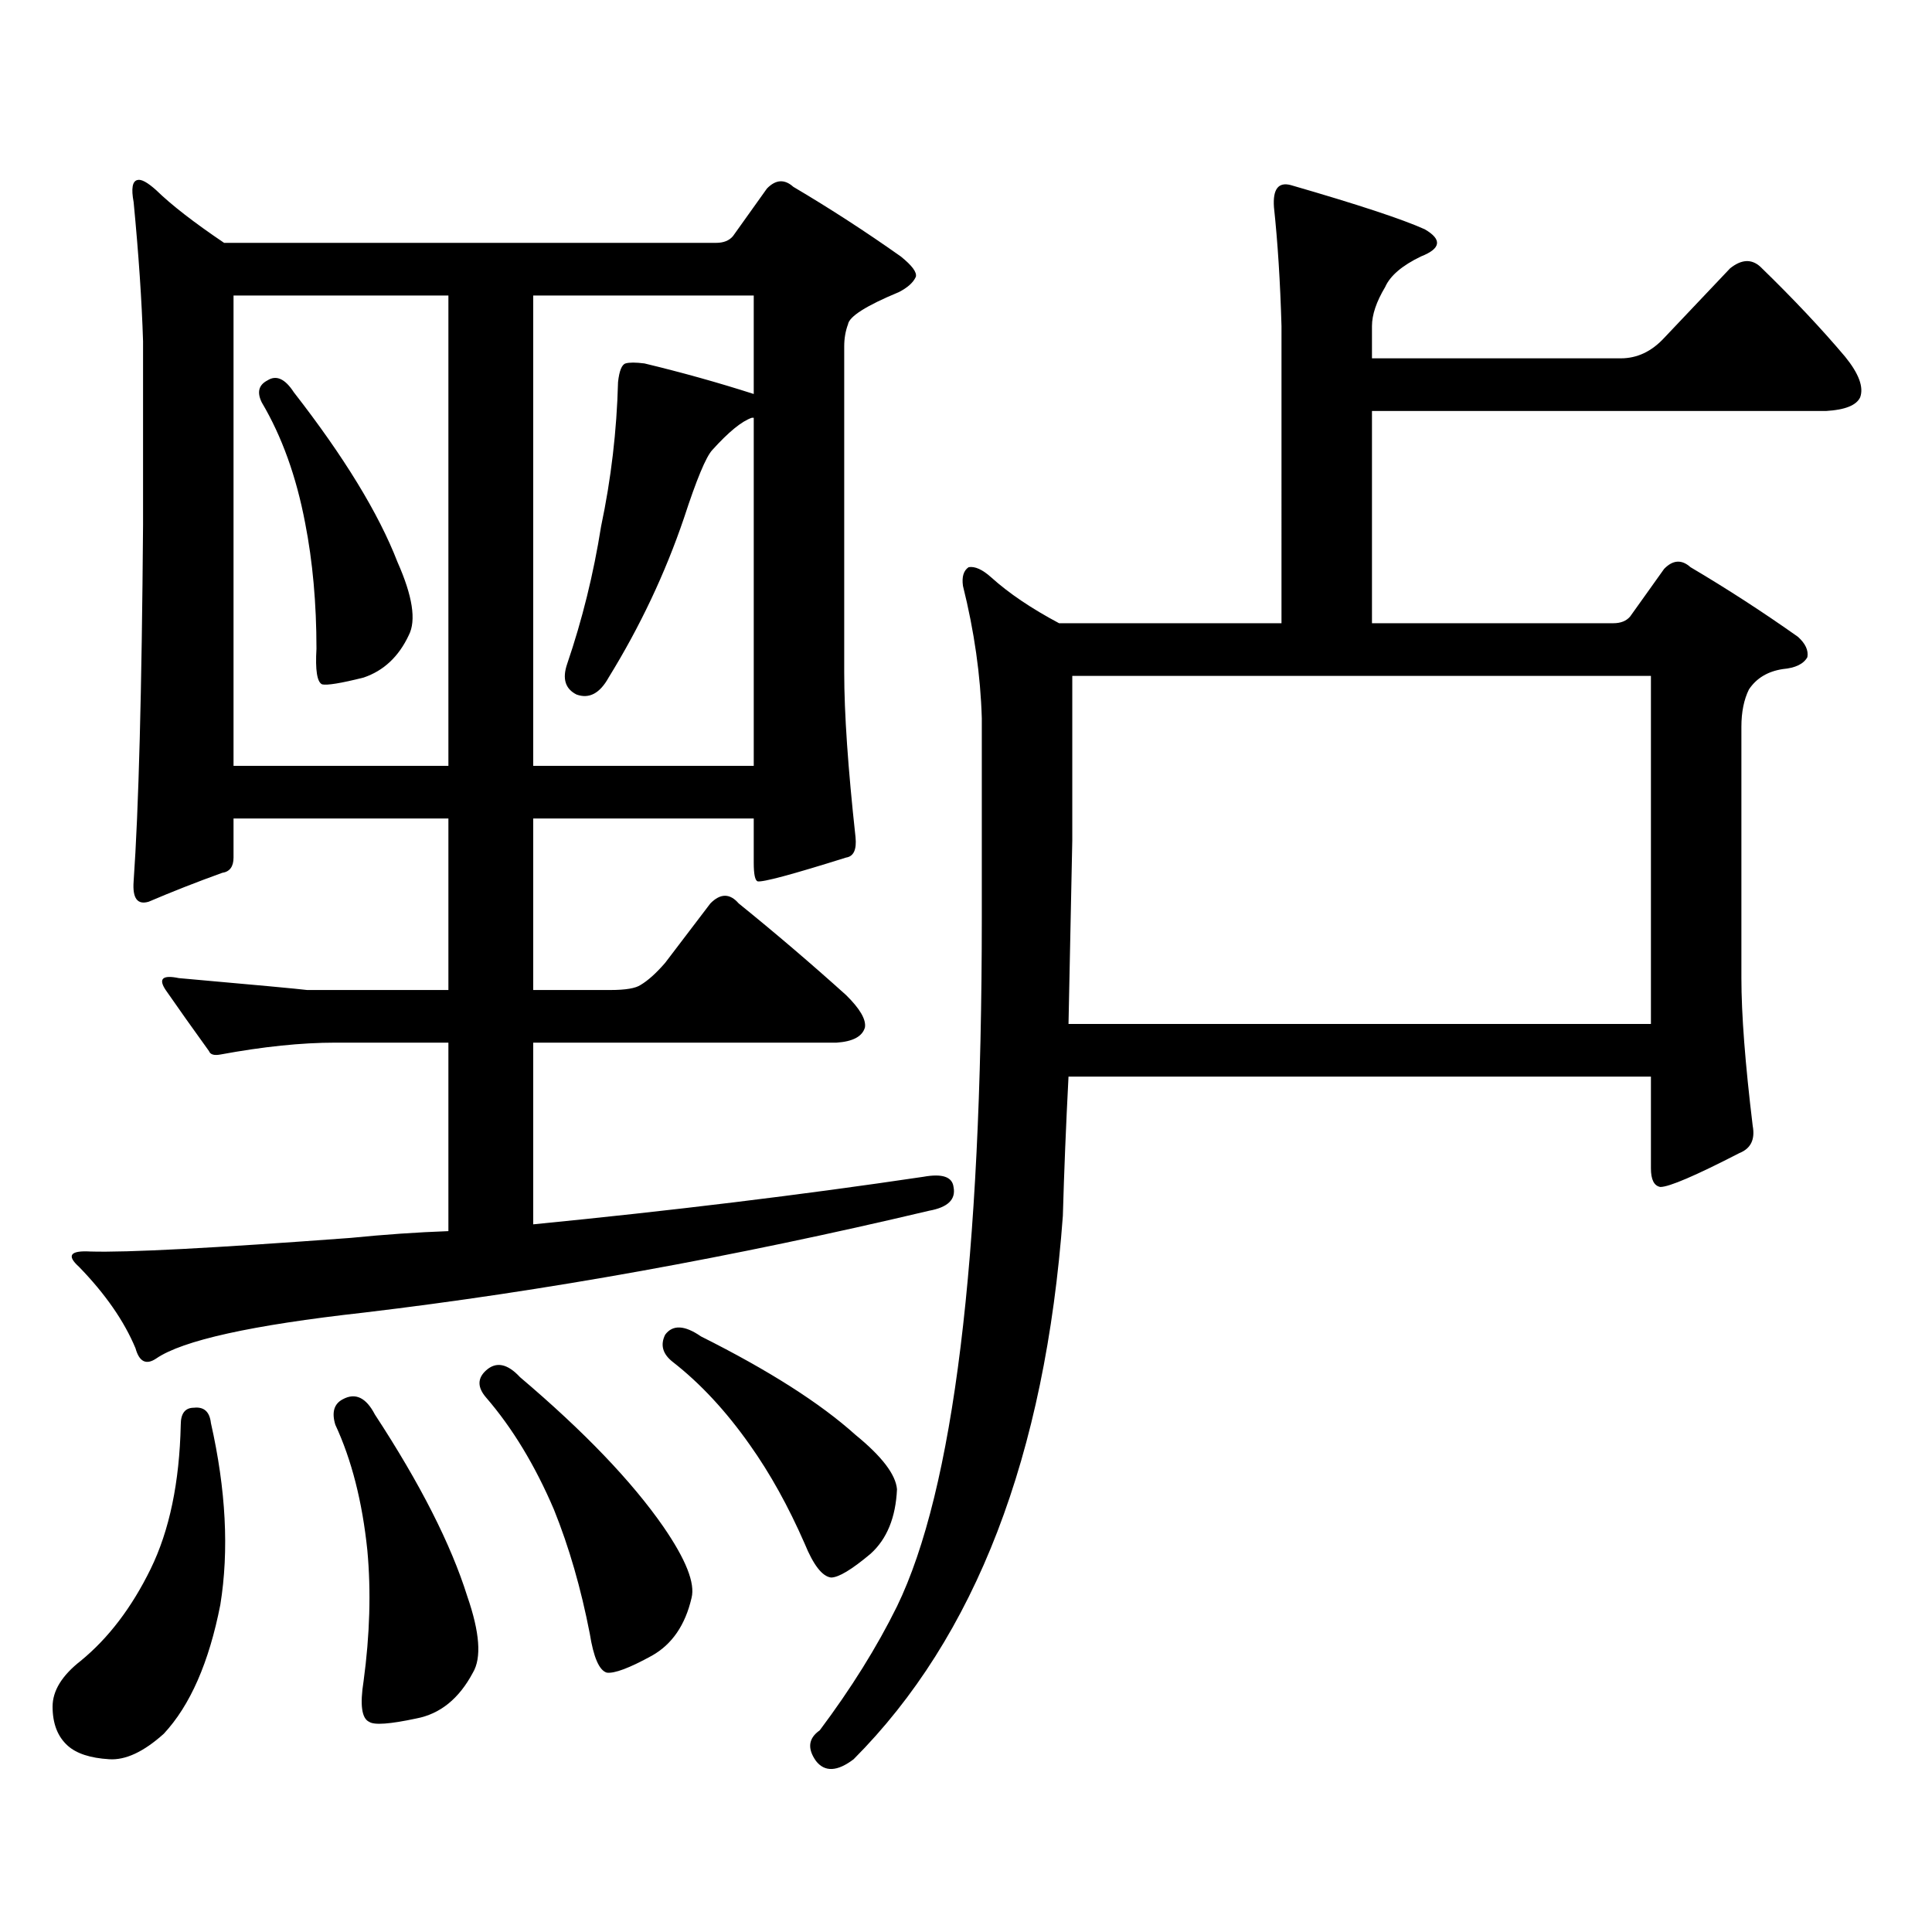
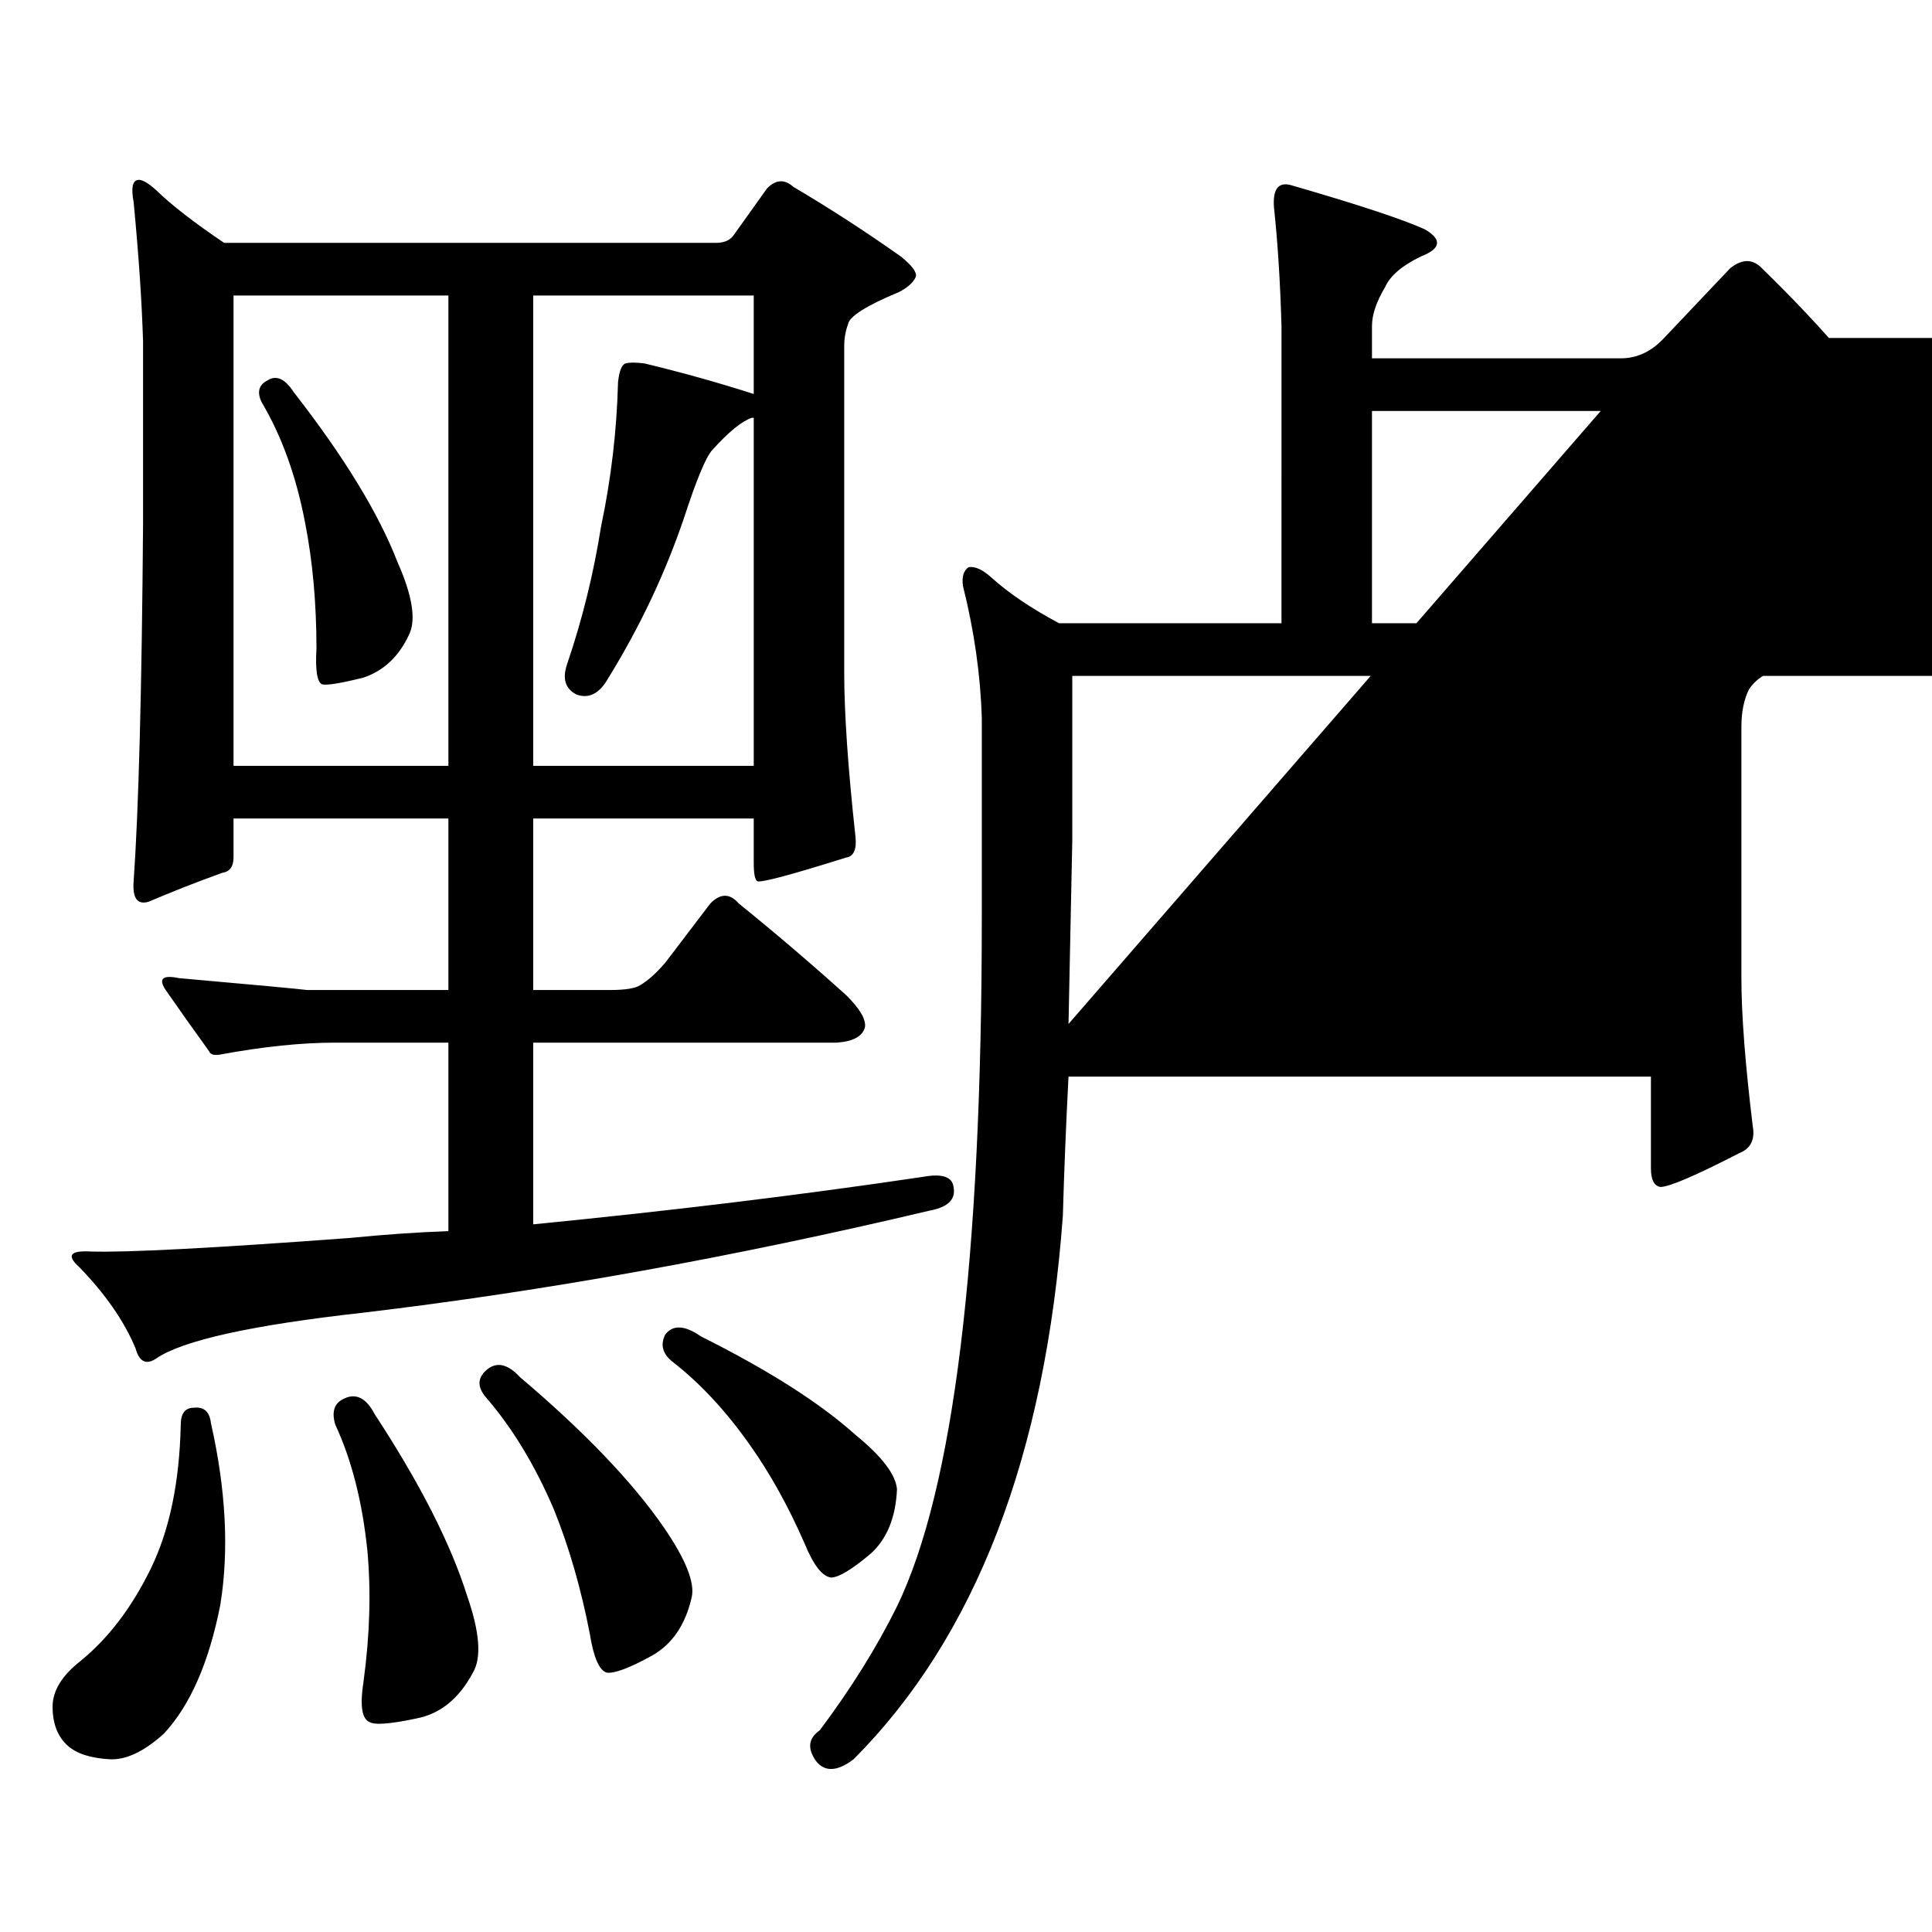
<svg xmlns="http://www.w3.org/2000/svg" version="1.1" id="图层_1" x="0px" y="0px" width="1000px" height="1000px" viewBox="0 0 1000 1000" enable-background="new 0 0 1000 1000" xml:space="preserve">
-   <path d="M100.388,728.637c5.198-0.577,8.125,2.06,8.78,7.91c7.805,34.579,9.421,65.918,4.878,94.043  c-5.854,29.883-15.609,52.144-29.268,66.797c-10.411,9.366-19.847,13.761-28.292,13.184c-9.756-0.591-16.92-2.938-21.463-7.031  c-5.213-4.696-7.805-11.426-7.805-20.215c0-8.212,4.878-16.122,14.634-23.73c14.299-11.728,26.341-27.548,36.097-47.461  c9.756-19.927,14.954-44.824,15.609-74.707C93.559,731.575,95.83,728.637,100.388,728.637z M379.405,122.191l17.561-24.609  c4.543-4.684,9.101-4.972,13.658-0.879c18.856,11.137,37.393,23.153,55.608,36.035c5.854,4.696,8.445,8.212,7.805,10.547  c-1.311,2.938-4.237,5.575-8.78,7.91c-16.92,7.031-25.7,12.606-26.341,16.699c-1.311,3.516-1.951,7.333-1.951,11.426v168.75  c0,21.094,1.951,49.521,5.854,85.254c0.641,6.454-0.976,9.97-4.878,10.547c-27.972,8.789-43.261,12.896-45.853,12.305  c-1.311-0.577-1.951-3.804-1.951-9.668v-22.852H275.993v88.77h39.999c7.805,0,13.003-0.879,15.609-2.637  c3.902-2.335,8.125-6.152,12.683-11.426l23.414-30.762c5.198-5.273,10.076-5.273,14.634,0  c18.856,15.243,37.393,31.063,55.608,47.461c7.149,7.031,10.396,12.606,9.756,16.699c-1.311,4.696-6.188,7.333-14.634,7.91H275.993  v94.043c71.538-7.031,138.854-15.229,201.946-24.609c9.756-1.758,14.954,0,15.609,5.273c1.296,6.454-2.927,10.547-12.683,12.305  c-101.461,24.032-199.02,41.61-292.676,52.734c-57.895,6.454-93.656,14.364-107.314,23.73c-5.213,3.516-8.78,1.758-10.731-5.273  c-5.854-14.063-15.609-28.125-29.268-42.188c-6.509-5.851-4.558-8.487,5.854-7.91c18.856,0.591,63.733-1.758,134.631-7.031  c17.561-1.758,34.466-2.925,50.73-3.516v-97.559h-58.535c-17.561,0-37.407,2.06-59.511,6.152c-3.262,0.591-5.213,0-5.854-1.758  c-8.46-11.714-15.944-22.261-22.438-31.641c-3.902-5.851-1.631-7.91,6.829-6.152c39.664,3.516,61.782,5.575,66.34,6.152h73.169  v-88.77H120.875v20.215c0,4.696-1.951,7.333-5.854,7.91c-13.018,4.696-25.7,9.668-38.048,14.941  c-5.854,1.758-8.46-1.758-7.805-10.547c2.592-36.914,4.223-98.438,4.878-184.57v-94.922c-0.655-21.094-2.286-45.113-4.878-72.07  c-1.311-7.031-0.655-10.836,1.951-11.426c1.951-0.577,5.198,1.181,9.756,5.273c7.805,7.621,19.512,16.699,35.121,27.246h254.628  C374.527,125.707,377.454,124.539,379.405,122.191z M232.092,152.953H120.875V396.41h111.217V152.953z M138.436,196.898  c4.543-2.926,9.101-0.879,13.658,6.152c26.006,33.398,43.901,62.704,53.657,87.891c7.805,17.578,9.756,30.185,5.854,37.793  c-5.213,11.138-13.018,18.457-23.414,21.973c-11.707,2.938-18.871,4.106-21.463,3.516c-2.606-1.167-3.582-7.319-2.927-18.457  c0-23.429-1.951-45.112-5.854-65.039c-4.558-24.02-12.042-44.824-22.438-62.402C132.902,203.051,133.878,199.246,138.436,196.898z   M177.459,724.242c6.494-3.516,12.027-0.879,16.585,7.91c23.414,35.747,39.344,67.085,47.804,94.043  c6.494,18.745,7.47,31.929,2.927,39.551c-7.164,13.472-16.92,21.382-29.268,23.73c-13.658,2.925-21.798,3.516-24.39,1.758  c-3.902-1.758-4.878-8.789-2.927-21.094c3.247-24.032,3.902-46.582,1.951-67.676c-2.606-25.2-8.14-46.87-16.585-65.039  C171.605,730.985,172.901,726.591,177.459,724.242z M251.604,709.301c5.198-4.683,11.052-3.516,17.561,3.516  c33.17,28.125,57.88,53.915,74.145,77.344c11.707,16.987,16.585,29.292,14.634,36.914c-3.262,14.063-10.091,24.019-20.487,29.883  c-11.707,6.44-19.512,9.366-23.414,8.789c-3.902-1.181-6.829-7.91-8.78-20.215c-4.558-23.442-10.731-44.824-18.536-64.16  c-9.756-22.852-21.463-42.188-35.121-58.008C247.046,718.09,247.046,713.407,251.604,709.301z M275.993,396.41h114.144V216.234  h-0.976c-5.213,1.758-12.042,7.333-20.487,16.699c-3.262,3.516-8.14,15.243-14.634,35.156c-9.756,28.716-22.773,56.25-39.023,82.617  c-4.558,8.212-10.091,11.138-16.585,8.789c-5.854-2.925-7.484-8.198-4.878-15.82c7.805-22.852,13.658-46.582,17.561-71.191  c5.198-24.609,8.125-49.508,8.78-74.707c0.641-5.851,1.951-9.078,3.902-9.668c1.951-0.577,5.198-0.577,9.756,0  c19.512,4.696,38.368,9.97,56.584,15.82v-50.977H275.993V396.41z M344.284,690.844c3.902-5.273,10.076-4.972,18.536,0.879  c35.121,17.578,61.782,34.579,79.998,50.977c13.658,11.138,20.808,20.517,21.463,28.125c-0.655,14.64-5.213,25.776-13.658,33.398  c-9.756,8.198-16.585,12.305-20.487,12.305c-4.558-0.591-9.115-6.454-13.658-17.578c-8.46-19.336-17.896-36.323-28.292-50.977  c-12.362-17.578-25.7-31.929-39.999-43.066C342.974,700.813,341.678,696.117,344.284,690.844z M861.345,174.926l34.146-36.035  c5.854-4.684,11.052-4.972,15.609-0.879c16.905,16.41,31.539,31.942,43.901,46.582c7.149,8.789,9.756,15.82,7.805,21.094  c-1.951,4.105-7.805,6.454-17.561,7.031H710.129v109.863h124.875c3.902,0,6.829-1.167,8.78-3.516l17.561-24.609  c4.543-4.683,9.101-4.972,13.658-0.879c18.856,11.138,37.393,23.153,55.608,36.035c3.902,3.516,5.519,7.031,4.878,10.547  c-1.951,3.516-6.188,5.575-12.683,6.152c-7.805,1.181-13.658,4.696-17.561,10.547c-2.606,5.273-3.902,11.728-3.902,19.336v130.078  c0,18.759,1.951,44.247,5.854,76.465c1.296,7.031-0.976,11.728-6.829,14.063c-22.773,11.728-36.432,17.578-40.975,17.578  c-3.262-0.577-4.878-3.804-4.878-9.668V557.25H553.06c-1.311,25.2-2.286,49.219-2.927,72.07  c-9.115,124.228-45.212,217.969-108.29,281.25c-8.46,6.44-14.969,6.729-19.512,0.879c-4.558-6.454-3.902-11.728,1.951-15.82  c16.25-21.685,29.588-43.066,39.999-64.16c29.268-60.343,43.901-179.297,43.901-356.836V371.801  c-0.655-22.261-3.902-45.112-9.756-68.555c-0.655-4.683,0.32-7.91,2.927-9.668c3.247-0.577,7.149,1.181,11.707,5.273  c9.101,8.212,20.808,16.122,35.121,23.73h115.119V168.773c-0.655-22.852-1.951-43.355-3.902-61.523  c-0.655-9.366,2.271-13.184,8.78-11.426c34.466,9.97,57.56,17.578,69.267,22.852c9.101,5.273,8.445,9.97-1.951,14.063  c-9.756,4.696-15.944,9.97-18.536,15.82c-4.558,7.621-6.829,14.364-6.829,20.215v16.699h128.777  C847.352,185.473,854.836,181.957,861.345,174.926z M553.06,530.004h301.456V349.828H555.011v85.254  C554.355,468.48,553.7,500.121,553.06,530.004z" />
+   <path d="M100.388,728.637c5.198-0.577,8.125,2.06,8.78,7.91c7.805,34.579,9.421,65.918,4.878,94.043  c-5.854,29.883-15.609,52.144-29.268,66.797c-10.411,9.366-19.847,13.761-28.292,13.184c-9.756-0.591-16.92-2.938-21.463-7.031  c-5.213-4.696-7.805-11.426-7.805-20.215c0-8.212,4.878-16.122,14.634-23.73c14.299-11.728,26.341-27.548,36.097-47.461  c9.756-19.927,14.954-44.824,15.609-74.707C93.559,731.575,95.83,728.637,100.388,728.637z M379.405,122.191l17.561-24.609  c4.543-4.684,9.101-4.972,13.658-0.879c18.856,11.137,37.393,23.153,55.608,36.035c5.854,4.696,8.445,8.212,7.805,10.547  c-1.311,2.938-4.237,5.575-8.78,7.91c-16.92,7.031-25.7,12.606-26.341,16.699c-1.311,3.516-1.951,7.333-1.951,11.426v168.75  c0,21.094,1.951,49.521,5.854,85.254c0.641,6.454-0.976,9.97-4.878,10.547c-27.972,8.789-43.261,12.896-45.853,12.305  c-1.311-0.577-1.951-3.804-1.951-9.668v-22.852H275.993v88.77h39.999c7.805,0,13.003-0.879,15.609-2.637  c3.902-2.335,8.125-6.152,12.683-11.426l23.414-30.762c5.198-5.273,10.076-5.273,14.634,0  c18.856,15.243,37.393,31.063,55.608,47.461c7.149,7.031,10.396,12.606,9.756,16.699c-1.311,4.696-6.188,7.333-14.634,7.91H275.993  v94.043c71.538-7.031,138.854-15.229,201.946-24.609c9.756-1.758,14.954,0,15.609,5.273c1.296,6.454-2.927,10.547-12.683,12.305  c-101.461,24.032-199.02,41.61-292.676,52.734c-57.895,6.454-93.656,14.364-107.314,23.73c-5.213,3.516-8.78,1.758-10.731-5.273  c-5.854-14.063-15.609-28.125-29.268-42.188c-6.509-5.851-4.558-8.487,5.854-7.91c18.856,0.591,63.733-1.758,134.631-7.031  c17.561-1.758,34.466-2.925,50.73-3.516v-97.559h-58.535c-17.561,0-37.407,2.06-59.511,6.152c-3.262,0.591-5.213,0-5.854-1.758  c-8.46-11.714-15.944-22.261-22.438-31.641c-3.902-5.851-1.631-7.91,6.829-6.152c39.664,3.516,61.782,5.575,66.34,6.152h73.169  v-88.77H120.875v20.215c0,4.696-1.951,7.333-5.854,7.91c-13.018,4.696-25.7,9.668-38.048,14.941  c-5.854,1.758-8.46-1.758-7.805-10.547c2.592-36.914,4.223-98.438,4.878-184.57v-94.922c-0.655-21.094-2.286-45.113-4.878-72.07  c-1.311-7.031-0.655-10.836,1.951-11.426c1.951-0.577,5.198,1.181,9.756,5.273c7.805,7.621,19.512,16.699,35.121,27.246h254.628  C374.527,125.707,377.454,124.539,379.405,122.191z M232.092,152.953H120.875V396.41h111.217V152.953z M138.436,196.898  c4.543-2.926,9.101-0.879,13.658,6.152c26.006,33.398,43.901,62.704,53.657,87.891c7.805,17.578,9.756,30.185,5.854,37.793  c-5.213,11.138-13.018,18.457-23.414,21.973c-11.707,2.938-18.871,4.106-21.463,3.516c-2.606-1.167-3.582-7.319-2.927-18.457  c0-23.429-1.951-45.112-5.854-65.039c-4.558-24.02-12.042-44.824-22.438-62.402C132.902,203.051,133.878,199.246,138.436,196.898z   M177.459,724.242c6.494-3.516,12.027-0.879,16.585,7.91c23.414,35.747,39.344,67.085,47.804,94.043  c6.494,18.745,7.47,31.929,2.927,39.551c-7.164,13.472-16.92,21.382-29.268,23.73c-13.658,2.925-21.798,3.516-24.39,1.758  c-3.902-1.758-4.878-8.789-2.927-21.094c3.247-24.032,3.902-46.582,1.951-67.676c-2.606-25.2-8.14-46.87-16.585-65.039  C171.605,730.985,172.901,726.591,177.459,724.242z M251.604,709.301c5.198-4.683,11.052-3.516,17.561,3.516  c33.17,28.125,57.88,53.915,74.145,77.344c11.707,16.987,16.585,29.292,14.634,36.914c-3.262,14.063-10.091,24.019-20.487,29.883  c-11.707,6.44-19.512,9.366-23.414,8.789c-3.902-1.181-6.829-7.91-8.78-20.215c-4.558-23.442-10.731-44.824-18.536-64.16  c-9.756-22.852-21.463-42.188-35.121-58.008C247.046,718.09,247.046,713.407,251.604,709.301z M275.993,396.41h114.144V216.234  h-0.976c-5.213,1.758-12.042,7.333-20.487,16.699c-3.262,3.516-8.14,15.243-14.634,35.156c-9.756,28.716-22.773,56.25-39.023,82.617  c-4.558,8.212-10.091,11.138-16.585,8.789c-5.854-2.925-7.484-8.198-4.878-15.82c7.805-22.852,13.658-46.582,17.561-71.191  c5.198-24.609,8.125-49.508,8.78-74.707c0.641-5.851,1.951-9.078,3.902-9.668c1.951-0.577,5.198-0.577,9.756,0  c19.512,4.696,38.368,9.97,56.584,15.82v-50.977H275.993V396.41z M344.284,690.844c3.902-5.273,10.076-4.972,18.536,0.879  c35.121,17.578,61.782,34.579,79.998,50.977c13.658,11.138,20.808,20.517,21.463,28.125c-0.655,14.64-5.213,25.776-13.658,33.398  c-9.756,8.198-16.585,12.305-20.487,12.305c-4.558-0.591-9.115-6.454-13.658-17.578c-8.46-19.336-17.896-36.323-28.292-50.977  c-12.362-17.578-25.7-31.929-39.999-43.066C342.974,700.813,341.678,696.117,344.284,690.844z M861.345,174.926l34.146-36.035  c5.854-4.684,11.052-4.972,15.609-0.879c16.905,16.41,31.539,31.942,43.901,46.582c7.149,8.789,9.756,15.82,7.805,21.094  c-1.951,4.105-7.805,6.454-17.561,7.031H710.129v109.863h124.875c3.902,0,6.829-1.167,8.78-3.516l17.561-24.609  c4.543-4.683,9.101-4.972,13.658-0.879c18.856,11.138,37.393,23.153,55.608,36.035c3.902,3.516,5.519,7.031,4.878,10.547  c-1.951,3.516-6.188,5.575-12.683,6.152c-7.805,1.181-13.658,4.696-17.561,10.547c-2.606,5.273-3.902,11.728-3.902,19.336v130.078  c0,18.759,1.951,44.247,5.854,76.465c1.296,7.031-0.976,11.728-6.829,14.063c-22.773,11.728-36.432,17.578-40.975,17.578  c-3.262-0.577-4.878-3.804-4.878-9.668V557.25H553.06c-1.311,25.2-2.286,49.219-2.927,72.07  c-9.115,124.228-45.212,217.969-108.29,281.25c-8.46,6.44-14.969,6.729-19.512,0.879c-4.558-6.454-3.902-11.728,1.951-15.82  c16.25-21.685,29.588-43.066,39.999-64.16c29.268-60.343,43.901-179.297,43.901-356.836V371.801  c-0.655-22.261-3.902-45.112-9.756-68.555c-0.655-4.683,0.32-7.91,2.927-9.668c3.247-0.577,7.149,1.181,11.707,5.273  c9.101,8.212,20.808,16.122,35.121,23.73h115.119V168.773c-0.655-22.852-1.951-43.355-3.902-61.523  c-0.655-9.366,2.271-13.184,8.78-11.426c34.466,9.97,57.56,17.578,69.267,22.852c9.101,5.273,8.445,9.97-1.951,14.063  c-9.756,4.696-15.944,9.97-18.536,15.82c-4.558,7.621-6.829,14.364-6.829,20.215v16.699h128.777  C847.352,185.473,854.836,181.957,861.345,174.926z h301.456V349.828H555.011v85.254  C554.355,468.48,553.7,500.121,553.06,530.004z" />
</svg>